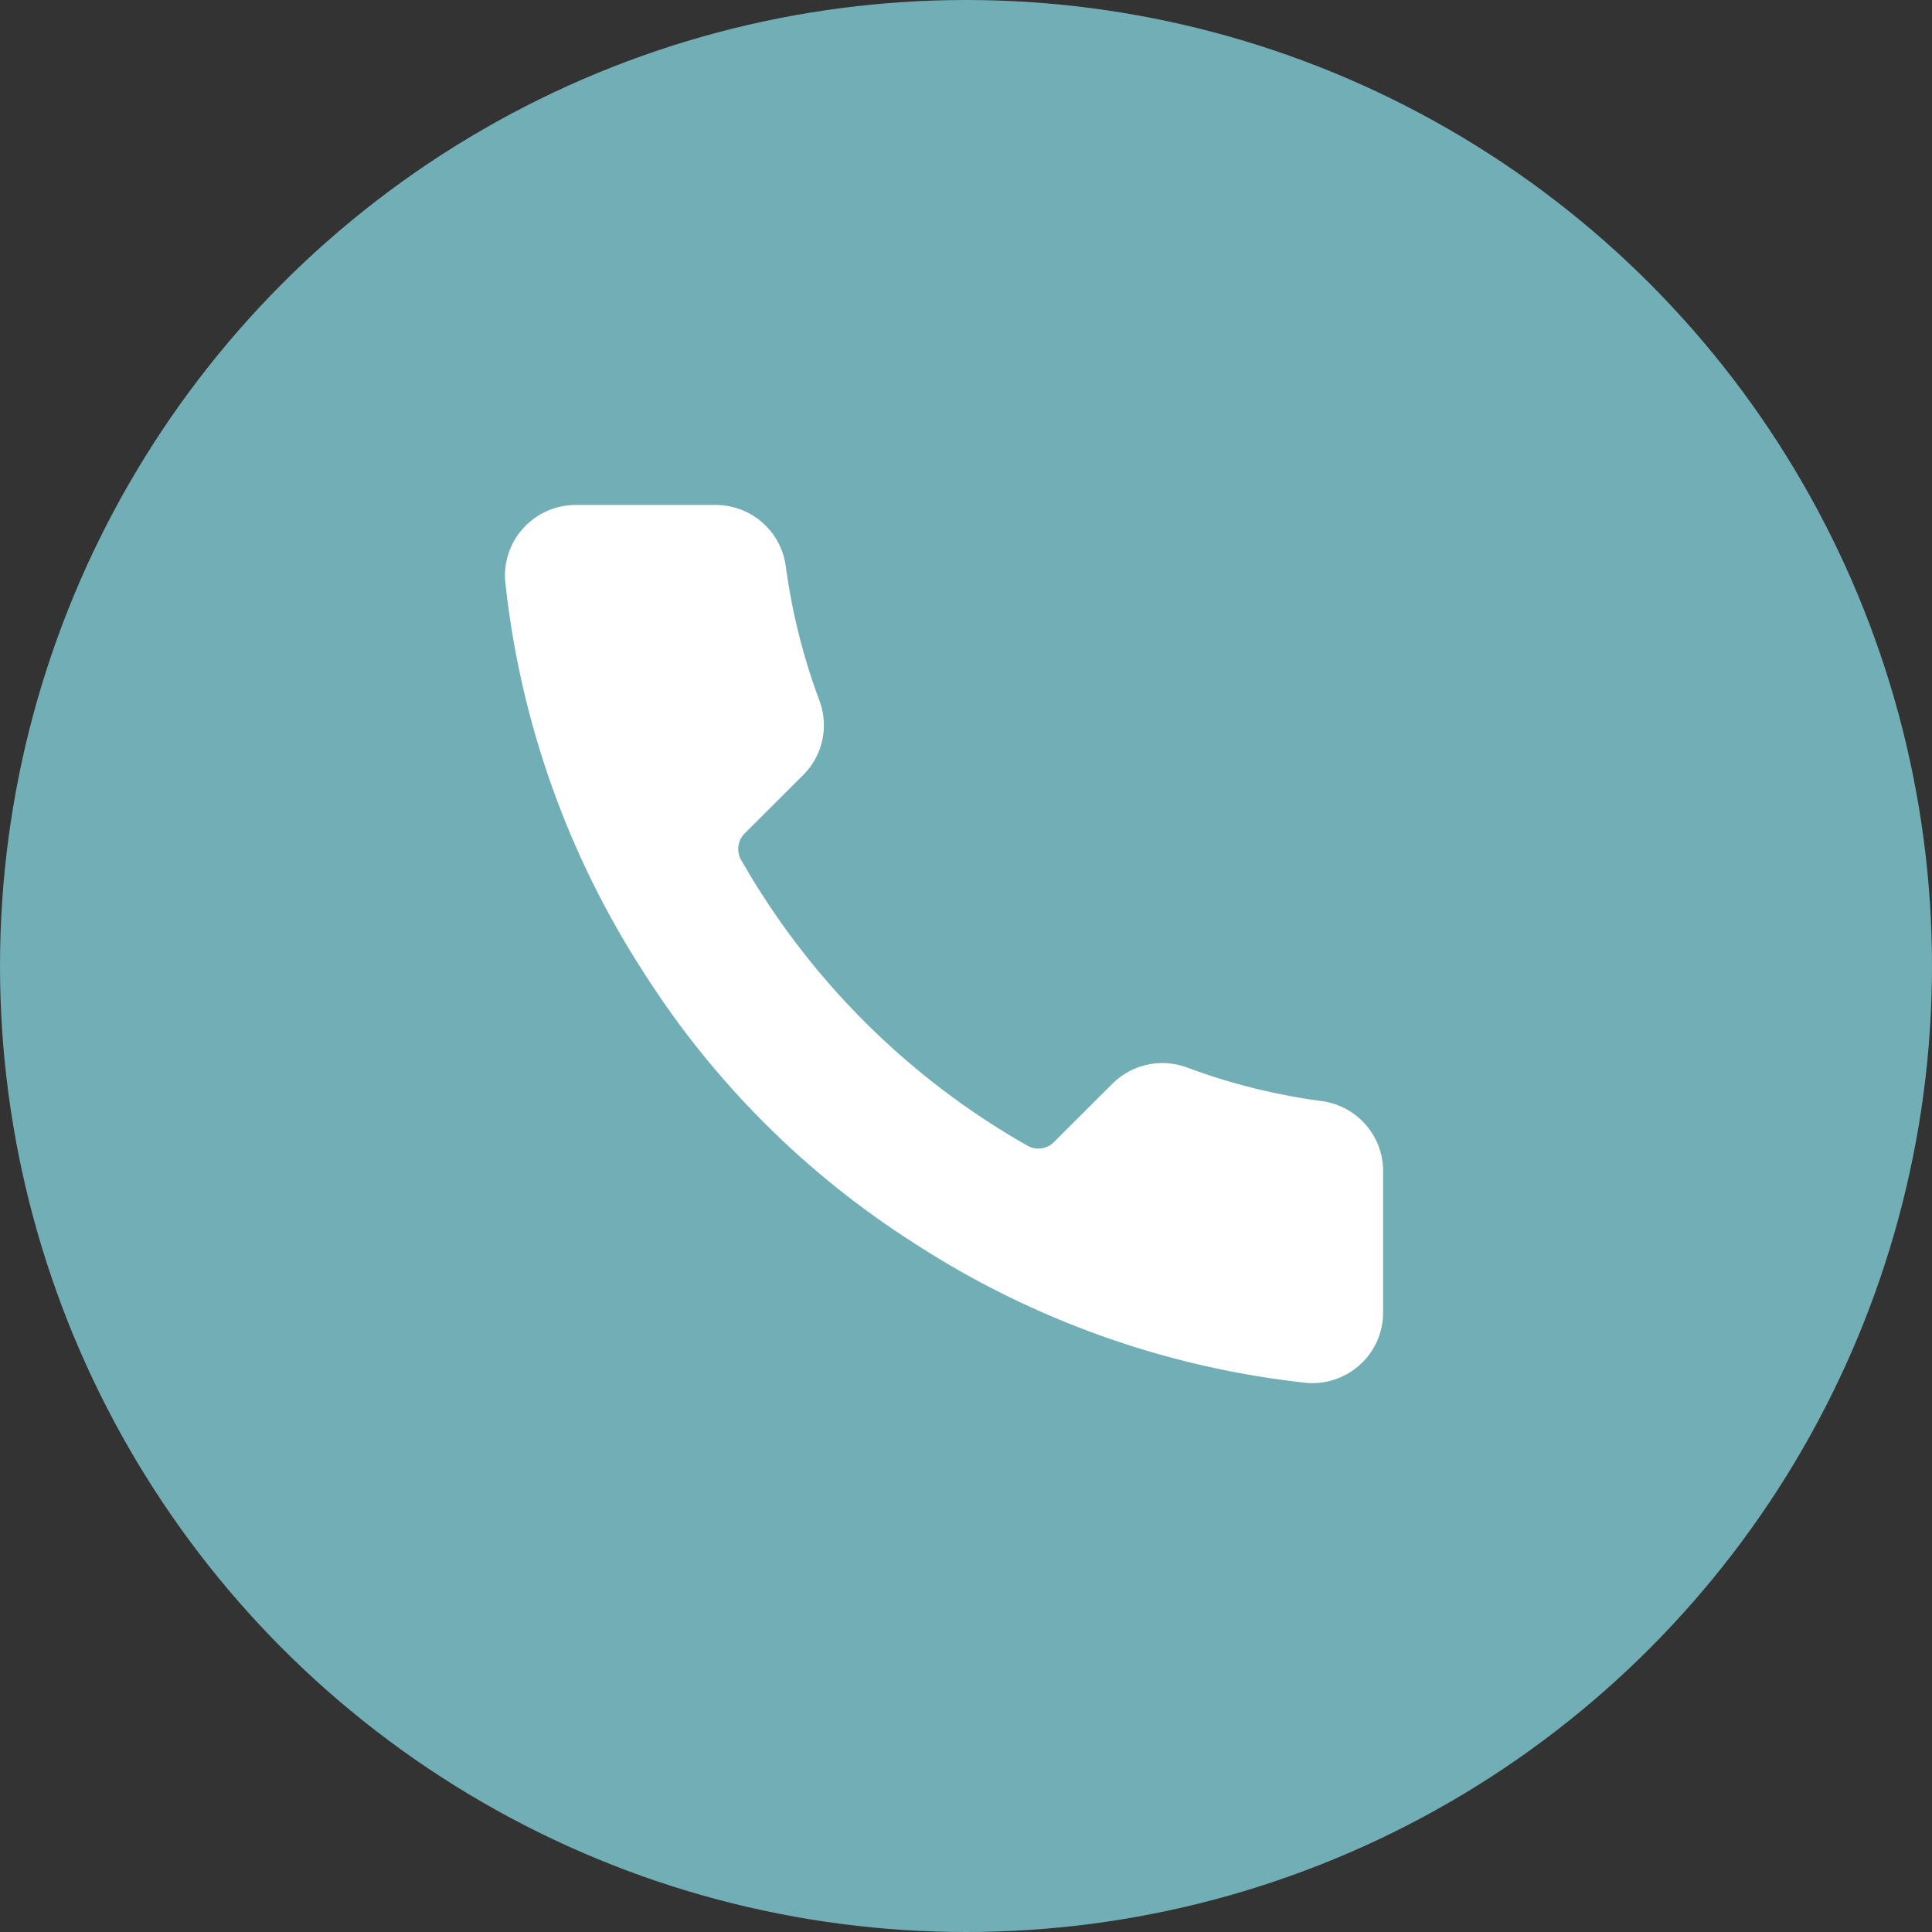
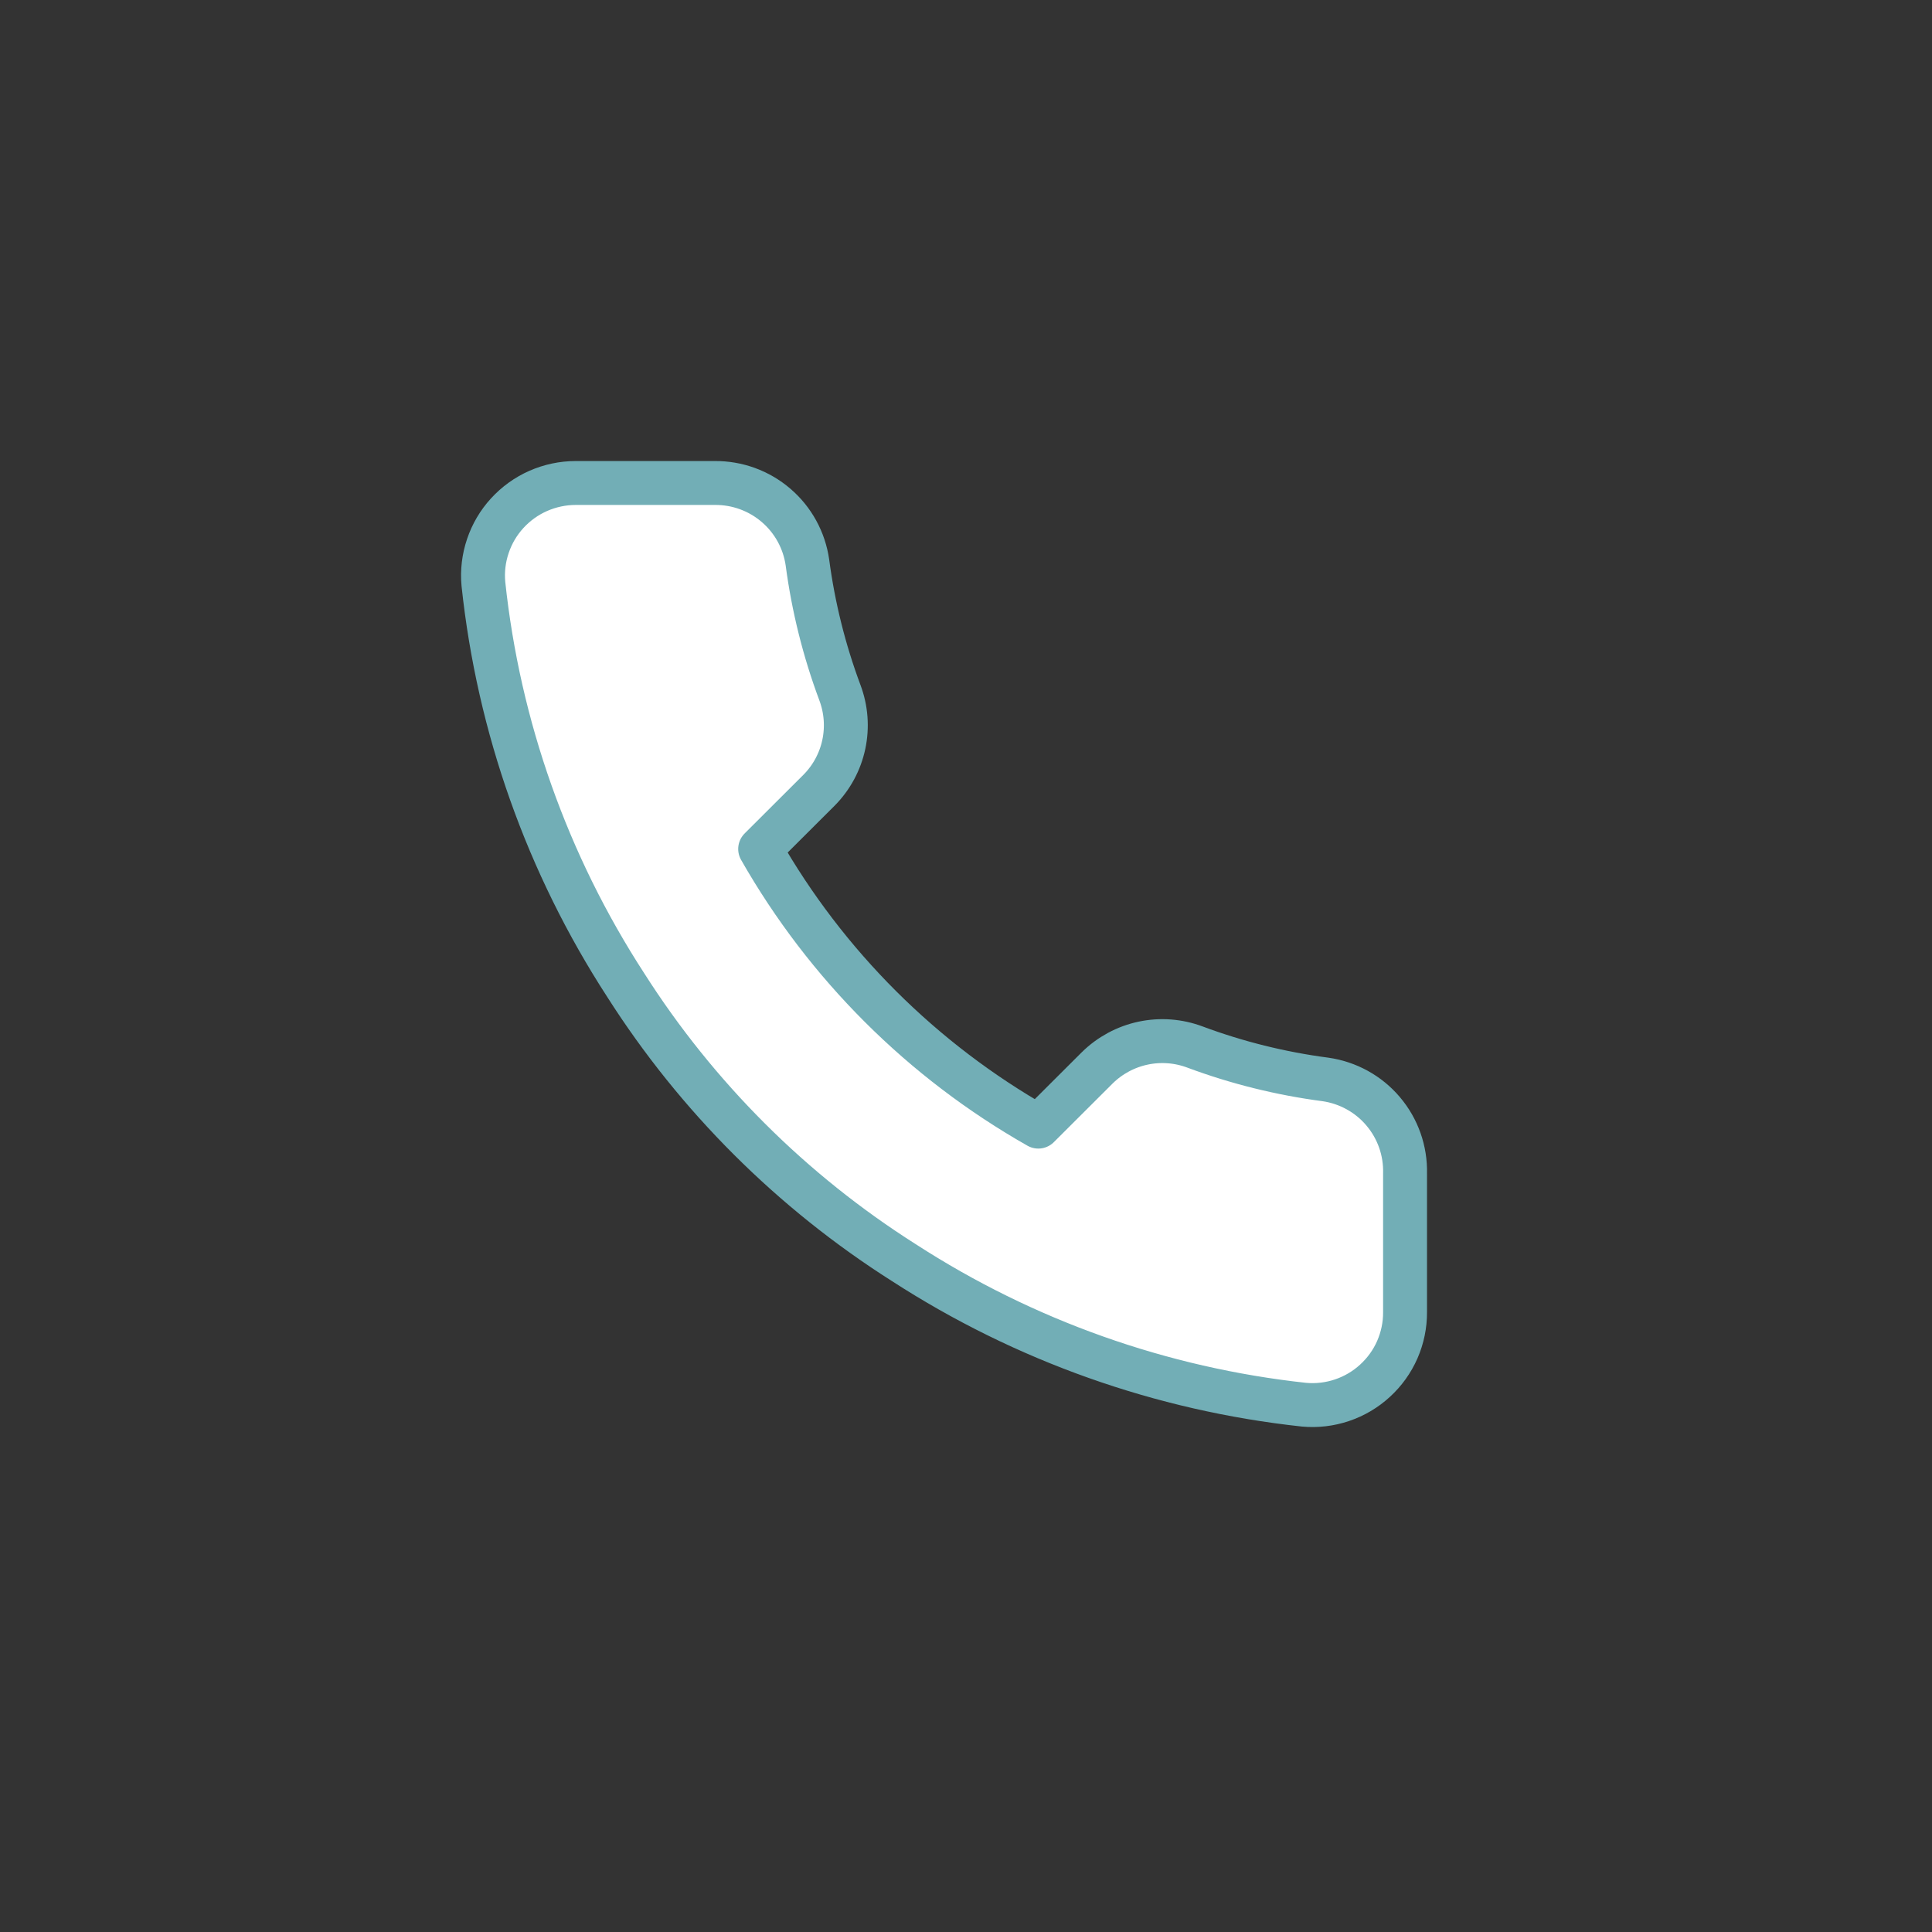
<svg xmlns="http://www.w3.org/2000/svg" width="44" height="44" viewBox="0 0 44 44" fill="none">
  <rect x="0" y="0" width="44" height="44" fill="#333333" stroke="none" />
-   <circle cx="22" cy="22" r="21.5" fill="#72AEB6" stroke="#72AEB6" />
  <path d="M31.999 26.723V29.884C32.001 30.177 31.94 30.468 31.823 30.737C31.705 31.006 31.532 31.247 31.315 31.445C31.099 31.644 30.843 31.795 30.564 31.889C30.286 31.983 29.99 32.018 29.698 31.991C26.448 31.639 23.328 30.531 20.585 28.756C18.034 27.138 15.871 24.98 14.25 22.434C12.466 19.684 11.355 16.555 11.009 13.297C10.982 13.006 11.017 12.712 11.111 12.435C11.204 12.158 11.354 11.903 11.552 11.687C11.75 11.471 11.99 11.298 12.258 11.18C12.527 11.062 12.817 11 13.11 11H16.277C16.79 10.995 17.287 11.176 17.675 11.51C18.064 11.843 18.317 12.306 18.389 12.813C18.523 13.824 18.771 14.818 19.128 15.774C19.27 16.151 19.301 16.561 19.217 16.955C19.133 17.349 18.937 17.711 18.653 17.997L17.312 19.335C18.815 21.974 21.004 24.158 23.647 25.658L24.988 24.32C25.275 24.037 25.638 23.841 26.033 23.757C26.428 23.673 26.838 23.704 27.216 23.846C28.174 24.203 29.169 24.45 30.183 24.583C30.696 24.656 31.165 24.913 31.499 25.308C31.834 25.702 32.012 26.206 31.999 26.723Z" fill="white" stroke="#72AEB6" stroke-linecap="round" stroke-linejoin="round" />
</svg>